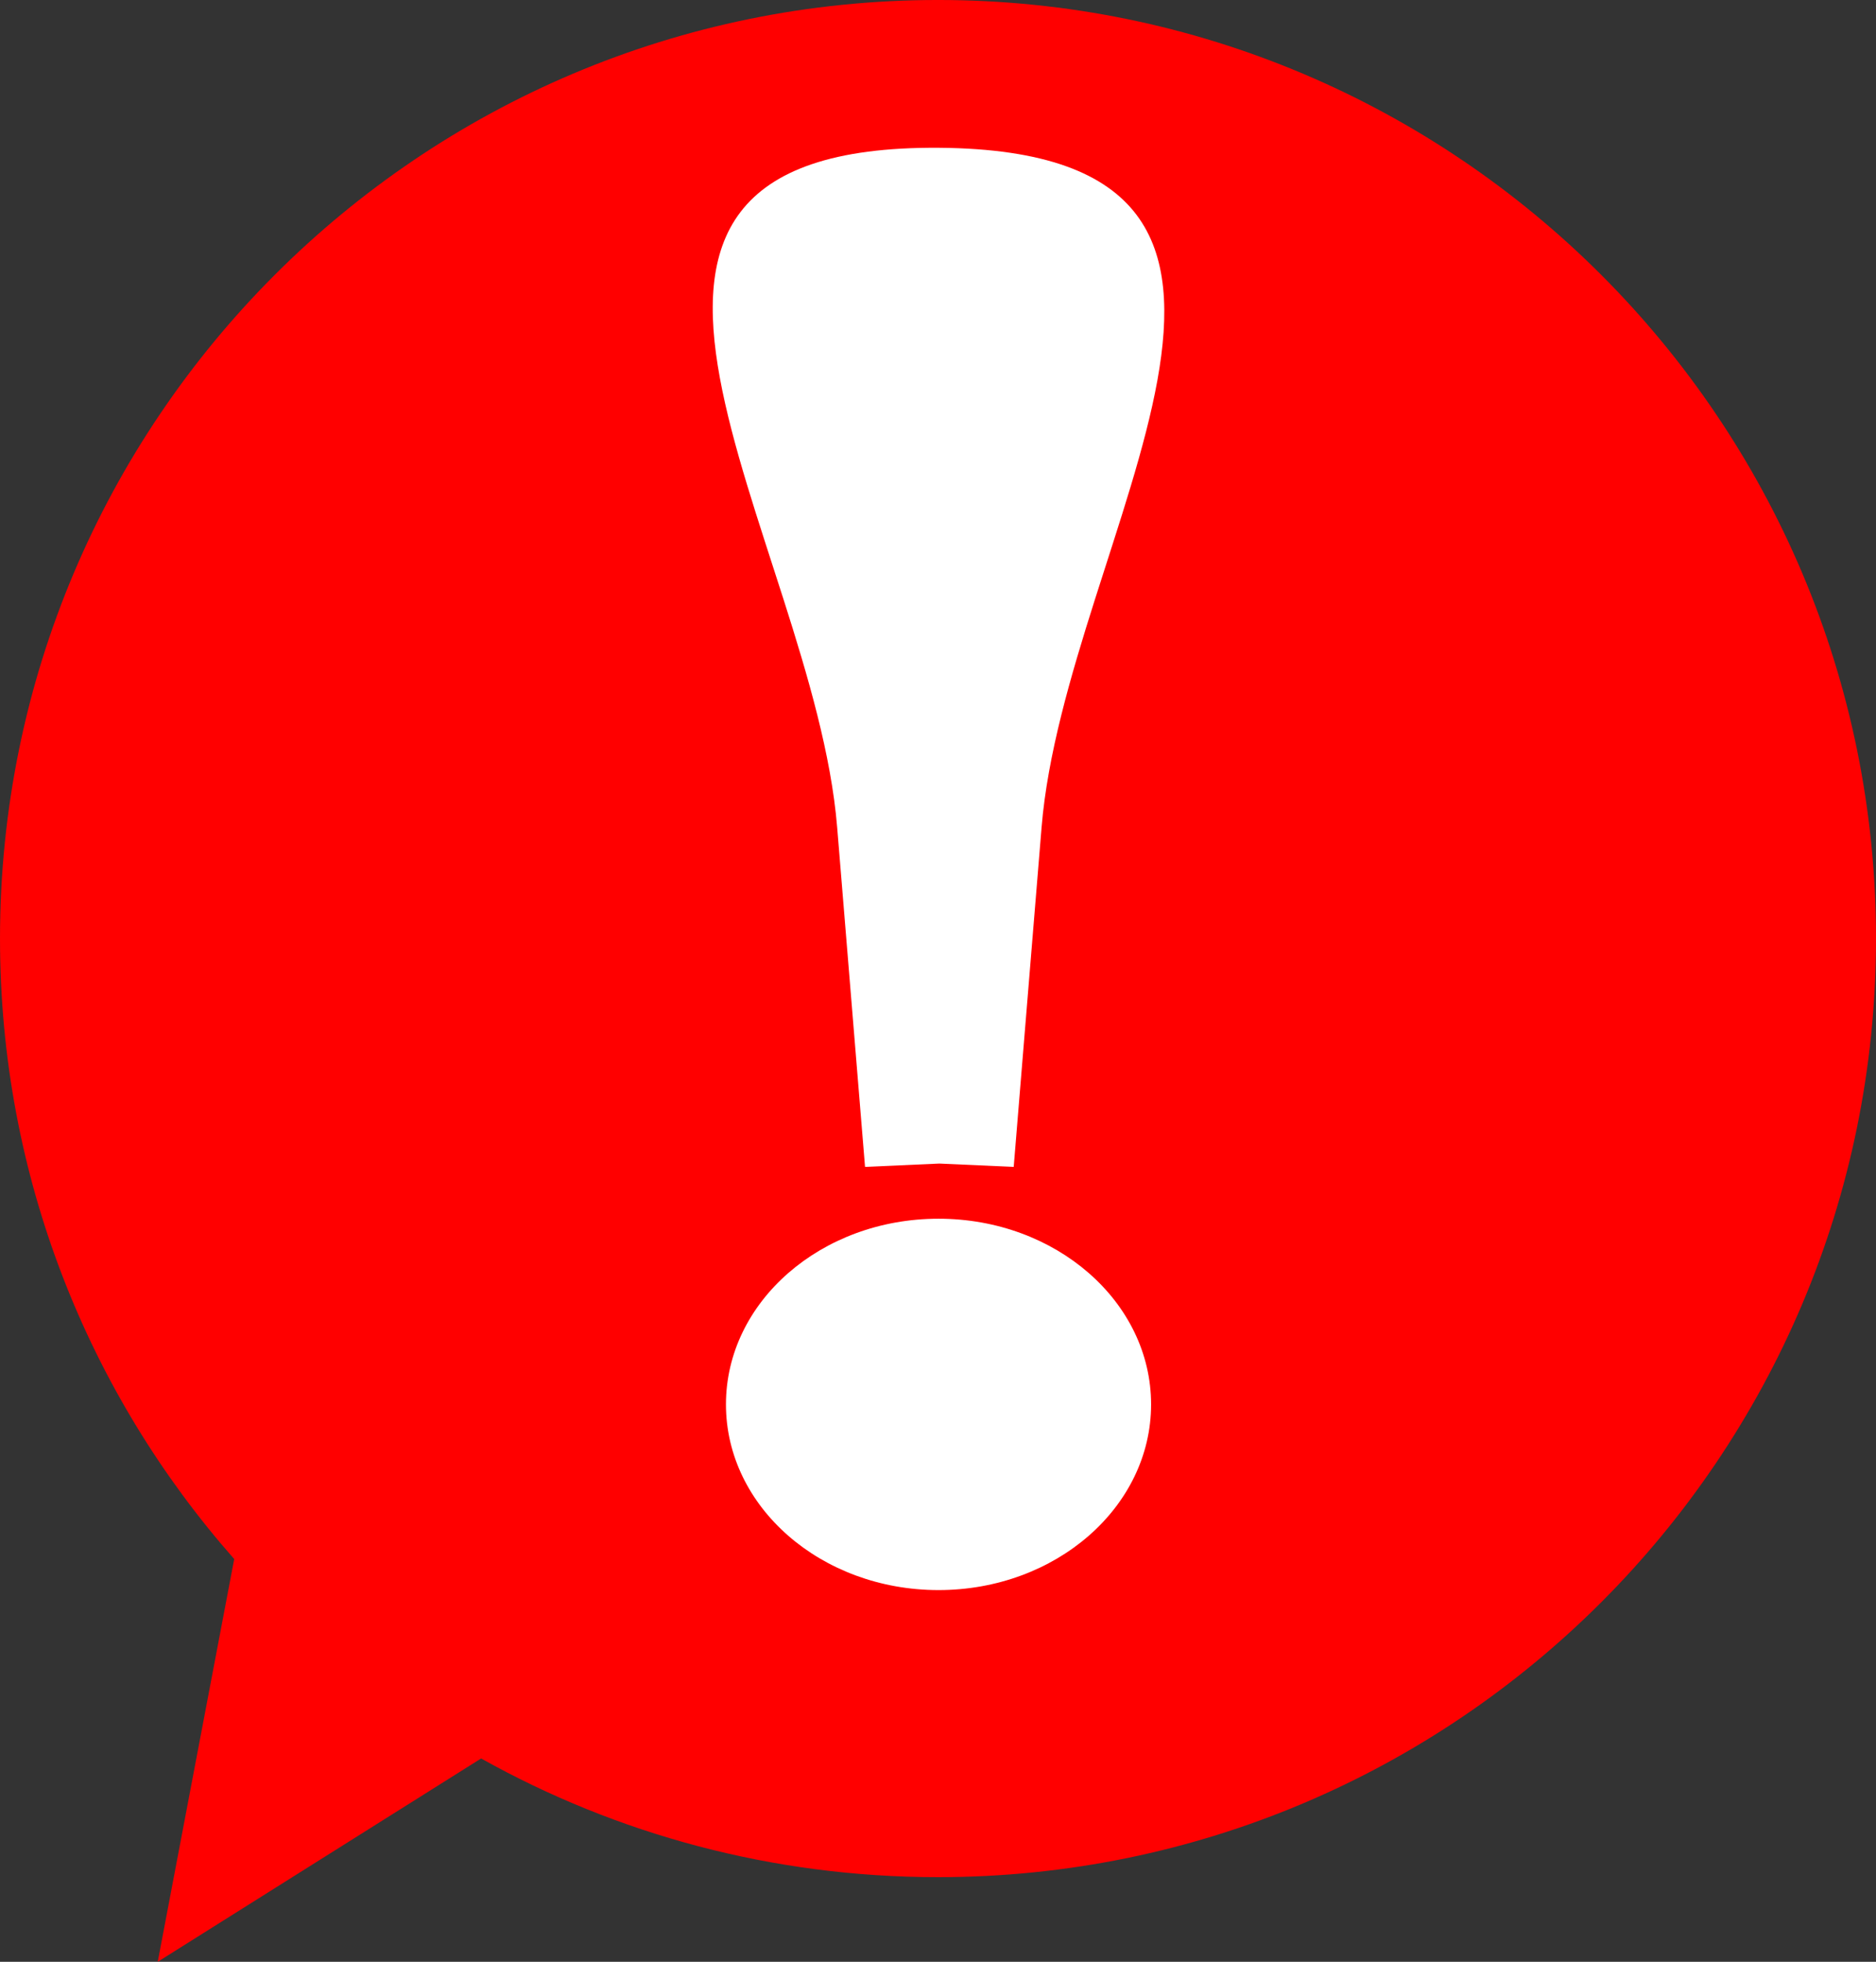
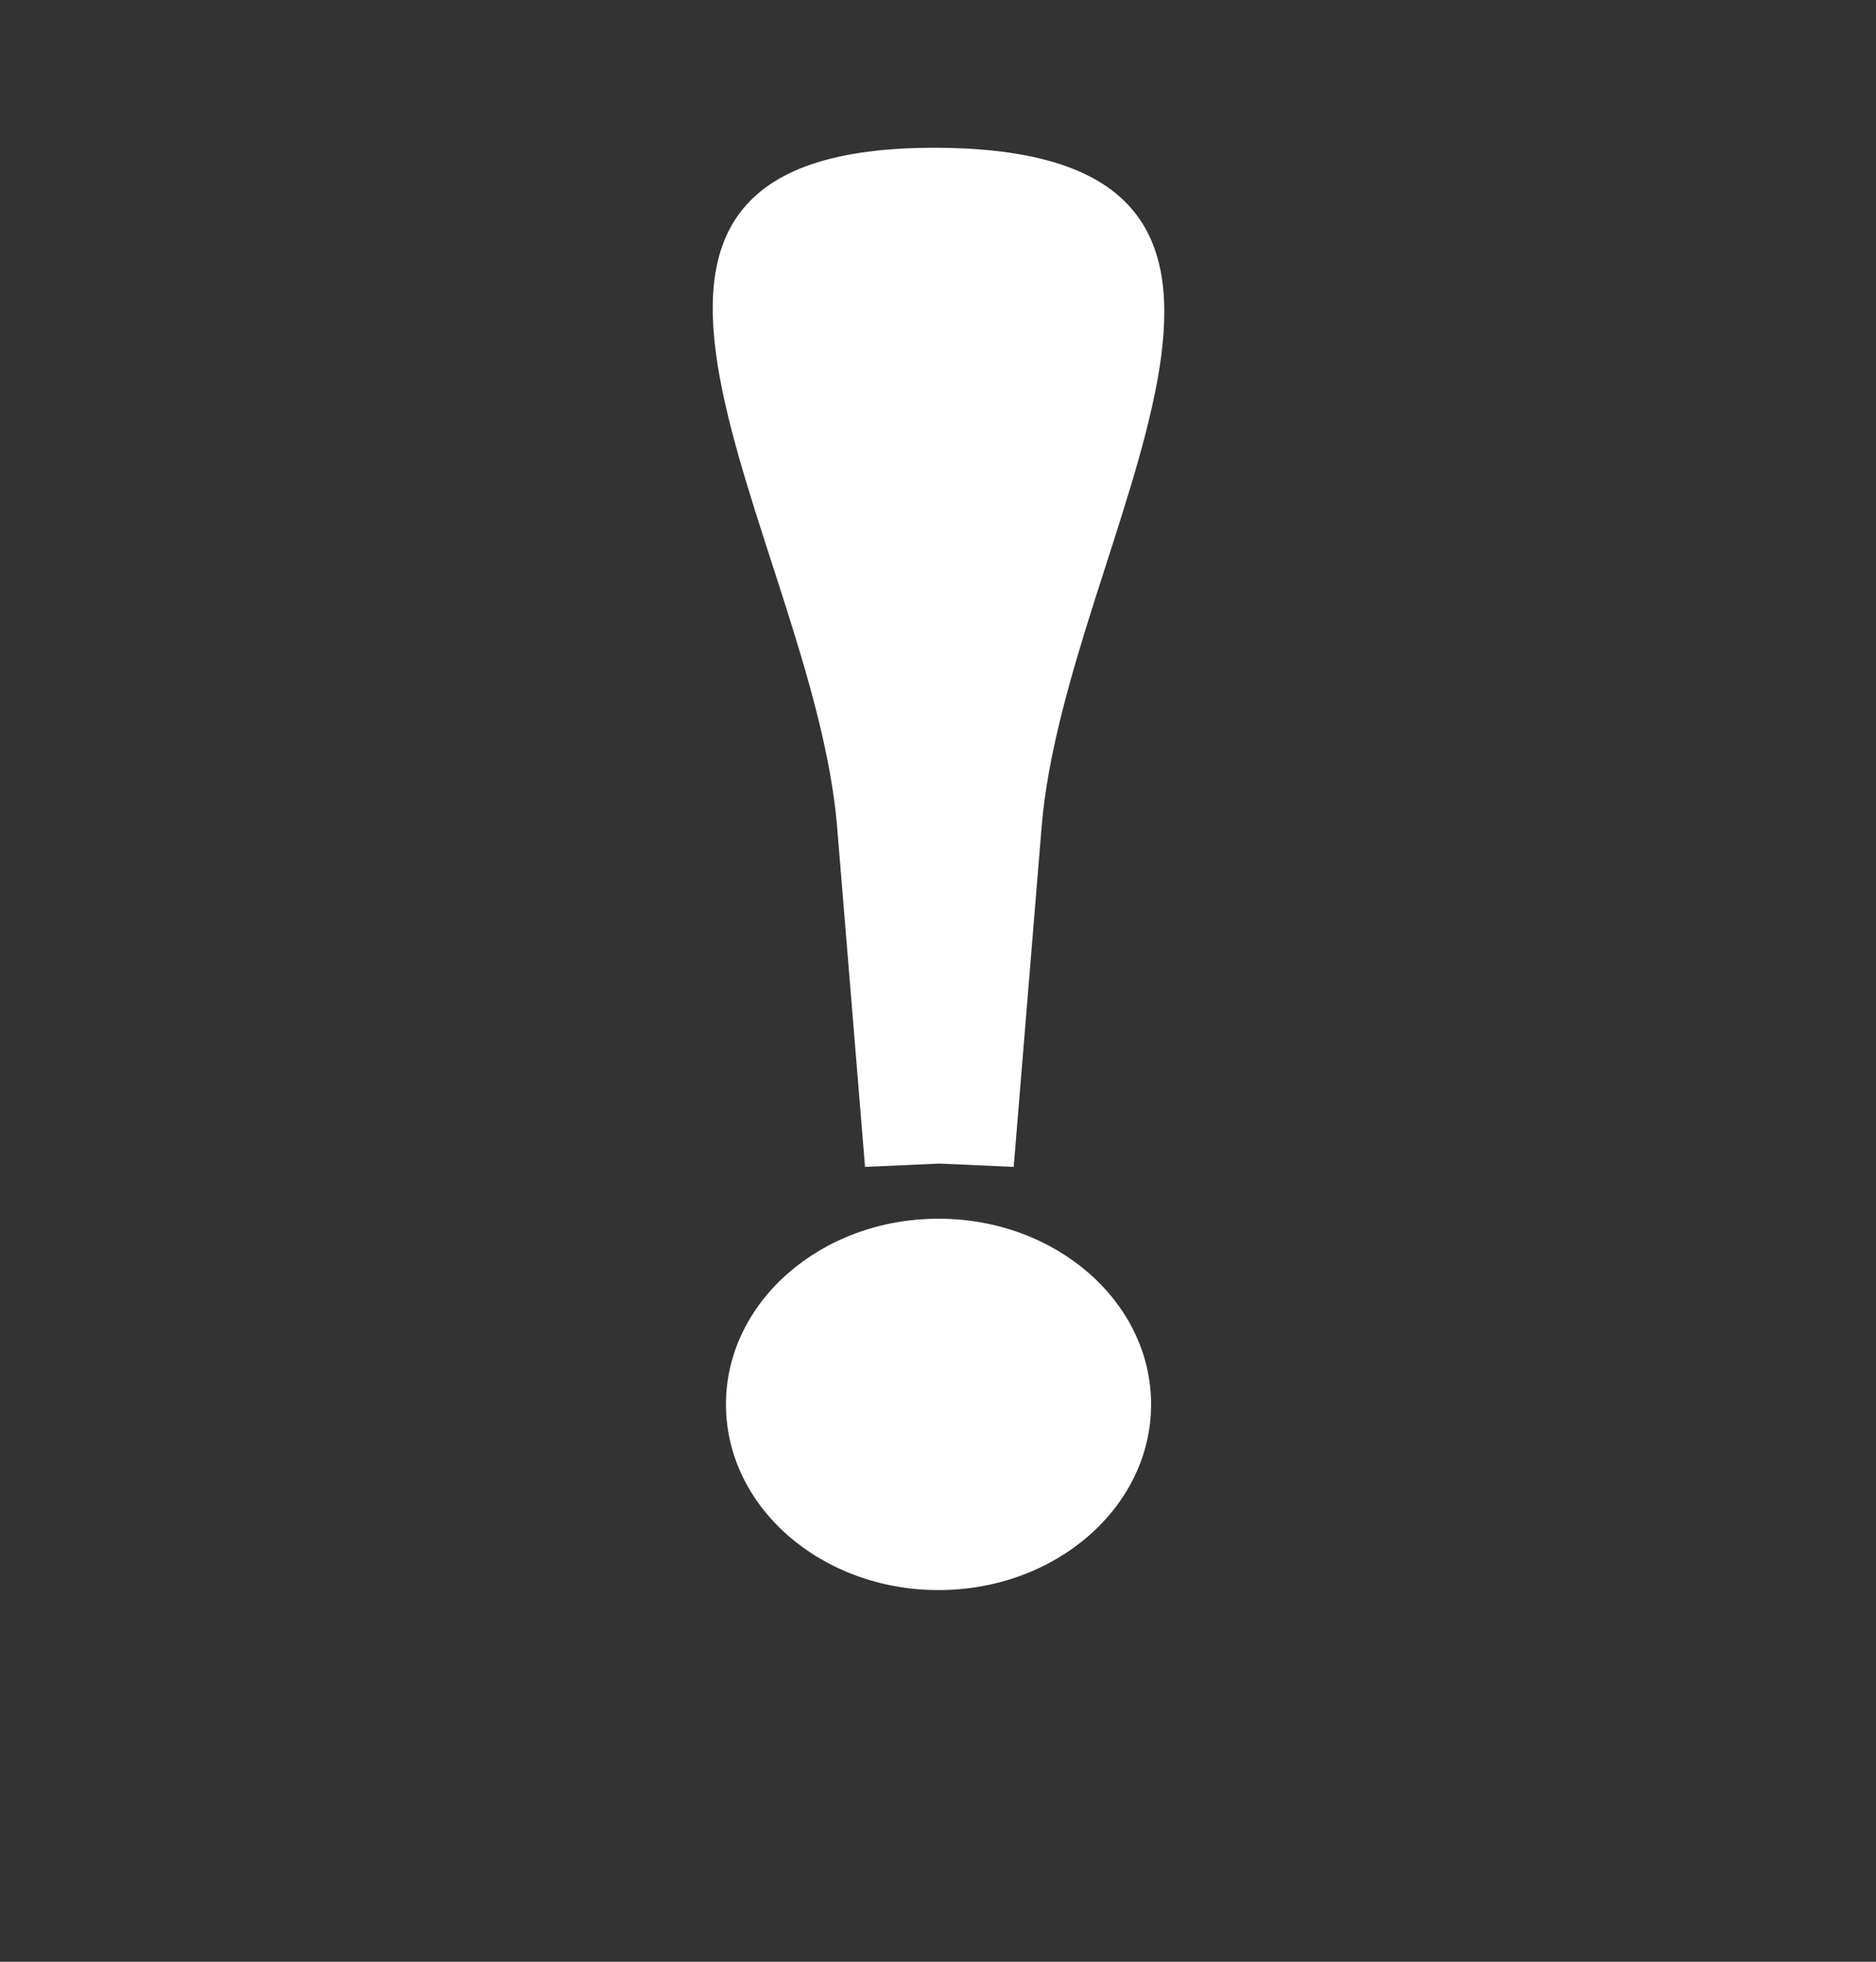
<svg xmlns="http://www.w3.org/2000/svg" xmlns:ns1="http://www.inkscape.org/namespaces/inkscape" xmlns:ns2="http://sodipodi.sourceforge.net/DTD/sodipodi-0.dtd" width="187.476mm" height="195.931mm" viewBox="0 0 187.476 195.931" version="1.1" id="svg8" ns1:version="1.0.1 (3bc2e813f5, 2020-09-07)" ns2:docname="attention.svg">
  <rect x="0" y="0" width="187.476" height="195.931" fill="#333333" stroke="none" />
  <defs id="defs2">
    <ns1:path-effect effect="mirror_symmetry" start_point="-44.601,78.997" end_point="-44.601,222.25" center_point="-44.601,150.624" id="path-effect849" is_visible="true" lpeversion="1" mode="free" discard_orig_path="false" fuse_paths="false" oposite_fuse="false" split_items="false" />
  </defs>
  <ns2:namedview id="base" pagecolor="#ffffff" bordercolor="#666666" borderopacity="1.0" ns1:pageopacity="0.0" ns1:pageshadow="2" ns1:zoom="0.7" ns1:cx="806.12037" ns1:cy="475.66677" ns1:document-units="mm" ns1:current-layer="layer1" ns1:document-rotation="0" showgrid="false" fit-margin-top="0" fit-margin-left="0" fit-margin-right="0" fit-margin-bottom="0" ns1:window-width="1920" ns1:window-height="1057" ns1:window-x="-8" ns1:window-y="-8" ns1:window-maximized="1" />
  <g ns1:label="Calque 1" ns1:groupmode="layer" id="layer1" transform="translate(157.238,-51.405)">
-     <path id="path868" style="fill:#ff0000;fill-rule:evenodd;stroke-width:0.265" d="m 30.238,145.143 c -1e-6,51.77 -41.968,93.738 -93.738,93.738 -16.577,0 -32.149,-4.303 -45.659,-11.853 l -32.316,20.307 7.642,-40.223 c -14.567,-16.52 -23.405,-38.213 -23.405,-61.97 0,-51.77 41.968,-93.738 93.738,-93.738 51.77,0 93.738,41.968 93.738,93.738 z" ns2:nodetypes="sscccsss" />
    <g id="g873" transform="matrix(1.307,0,0,1.141,-209.619,-17.5)" style="fill:#ffffff;stroke-width:0.819">
      <path id="path863" style="opacity:0.997;fill:#ffffff;stroke-width:0;stroke-linecap:round;stroke-linejoin:round;paint-order:fill markers stroke" d="m 111.798,162.232 5.788,0.297 2.132,-29.734 c 1.814,-25.294 24.401,-59.174 -7.816,-59.469 -32.523,-0.297 -9.629,34.175 -7.816,59.469 l 2.132,29.734 5.788,-0.297 h -0.104 z" ns2:nodetypes="ccssscccc" />
      <circle style="fill:#ffffff;fill-rule:evenodd;stroke-width:0.217" id="path866" cx="111.837" cy="183.318" r="16.253" />
    </g>
  </g>
</svg>